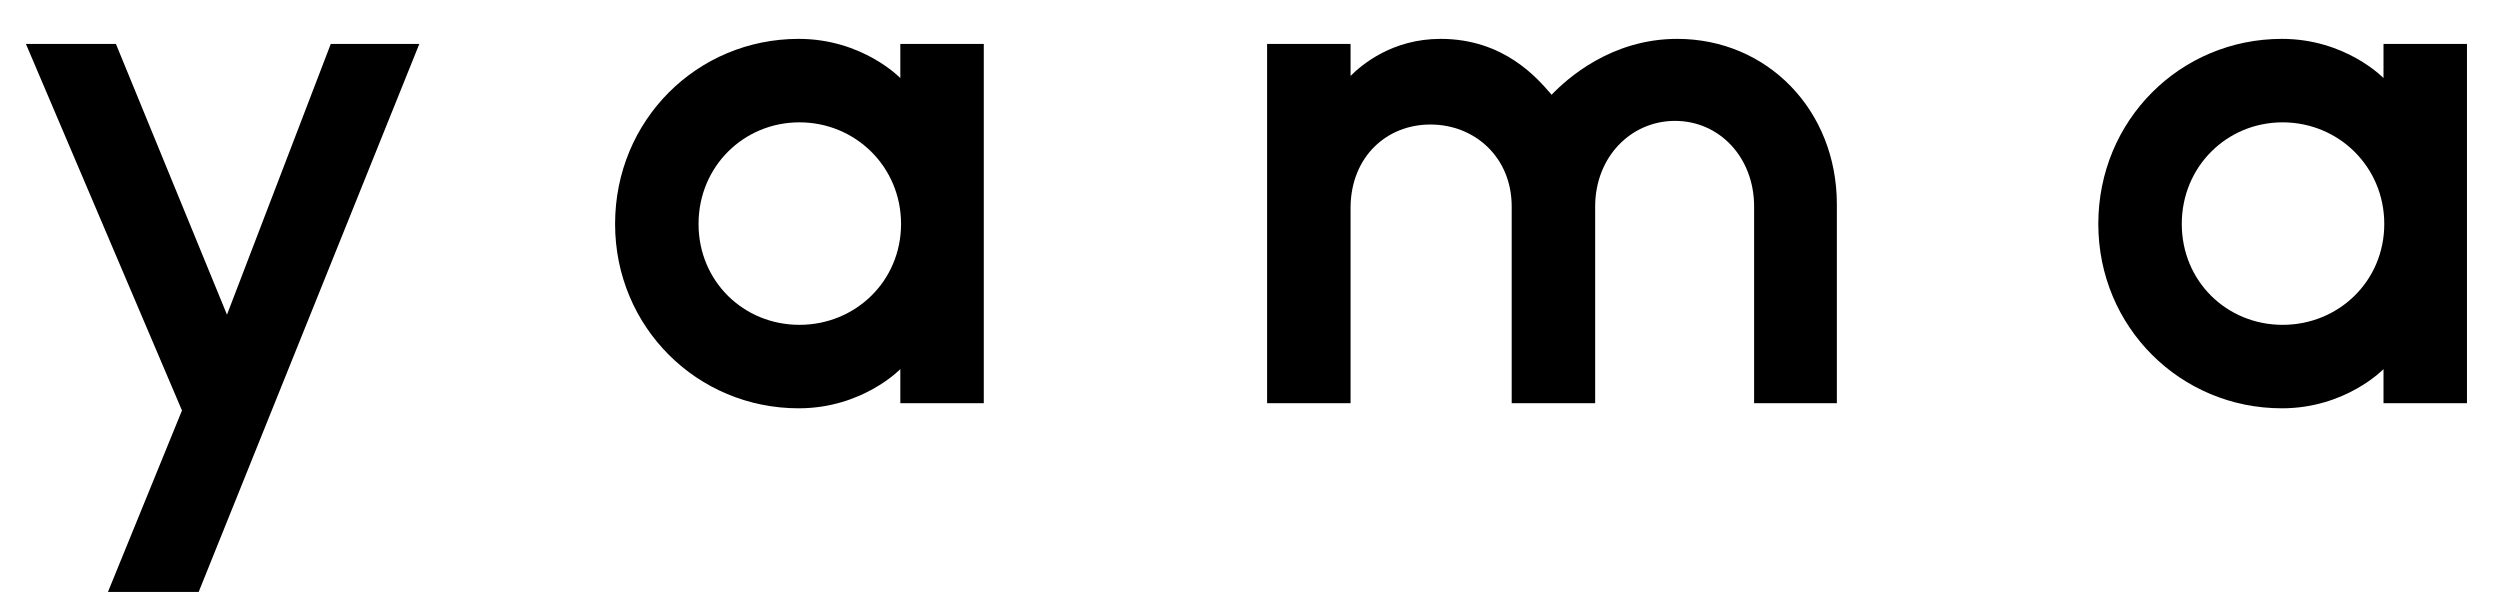
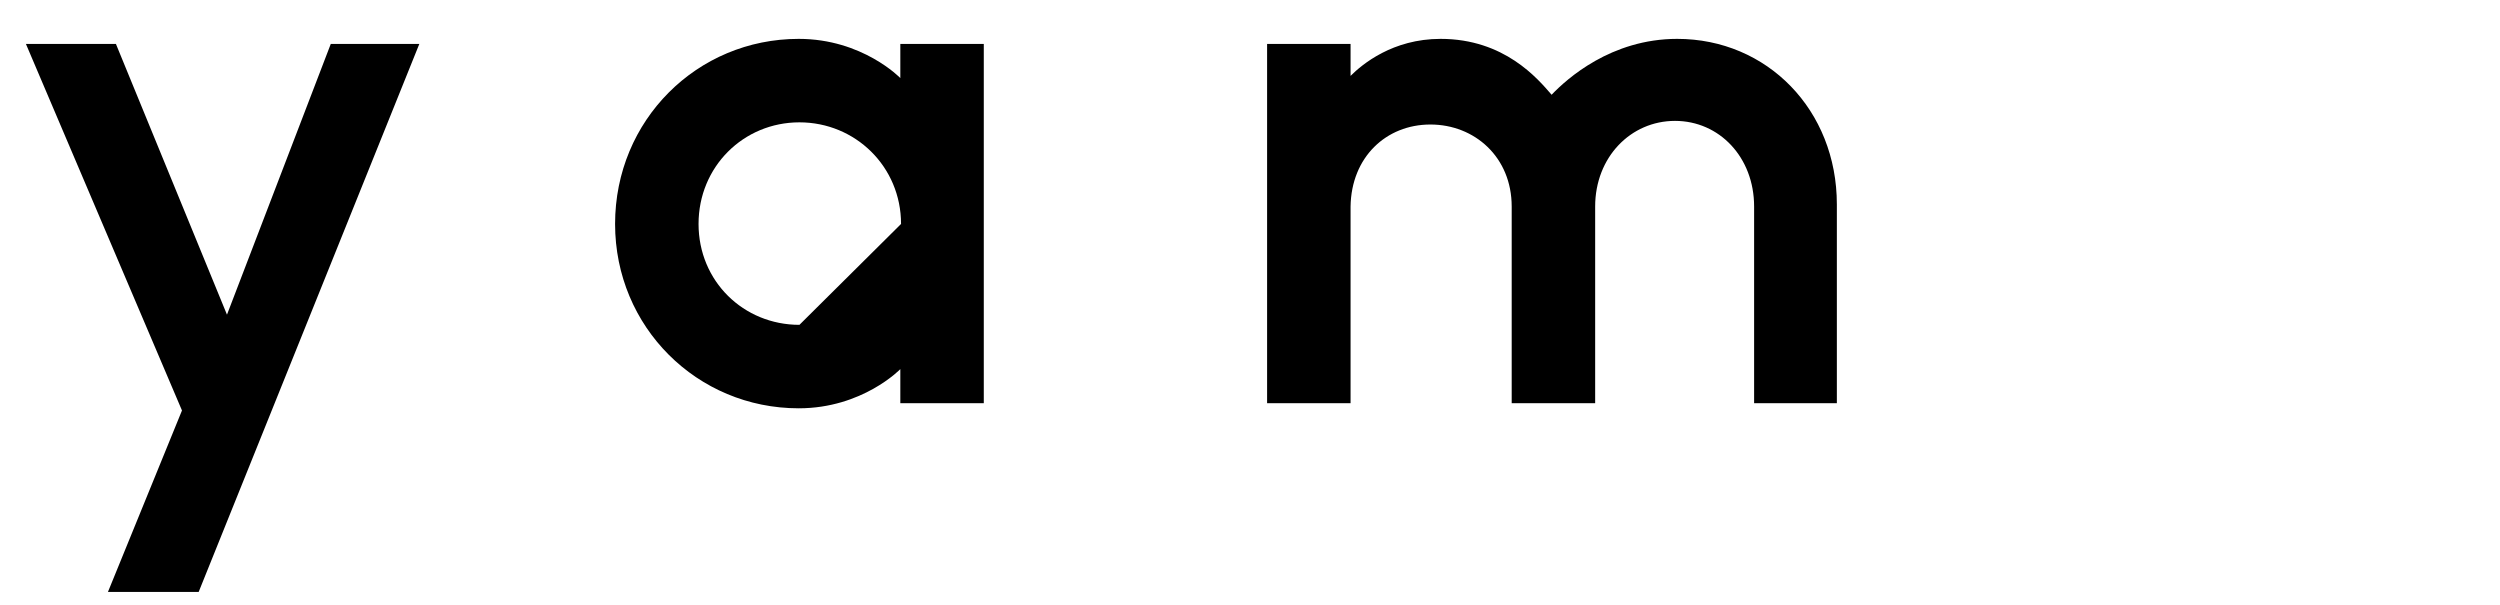
<svg xmlns="http://www.w3.org/2000/svg" width="62" height="15" viewBox="0 0 62 15" fill="none">
  <path d="M2.677 14.68H4.927L10.399 1.09H8.203L5.629 7.804L2.875 1.09H0.643L4.513 10.18L2.677 14.68Z" fill="black" />
-   <path d="M24.398 1.09H22.328V1.936C22.328 1.936 21.392 0.964 19.808 0.964C17.288 0.964 15.254 2.98 15.254 5.554C15.254 8.11 17.288 10.126 19.808 10.126C21.392 10.126 22.328 9.154 22.328 9.154V10H24.398V1.09ZM19.826 8.056C18.44 8.056 17.324 6.976 17.324 5.554C17.324 4.132 18.44 3.034 19.826 3.034C21.212 3.034 22.346 4.132 22.346 5.554C22.346 6.976 21.212 8.056 19.826 8.056Z" fill="black" />
+   <path d="M24.398 1.09H22.328V1.936C22.328 1.936 21.392 0.964 19.808 0.964C17.288 0.964 15.254 2.98 15.254 5.554C15.254 8.11 17.288 10.126 19.808 10.126C21.392 10.126 22.328 9.154 22.328 9.154V10H24.398V1.09ZM19.826 8.056C18.44 8.056 17.324 6.976 17.324 5.554C17.324 4.132 18.44 3.034 19.826 3.034C21.212 3.034 22.346 4.132 22.346 5.554Z" fill="black" />
  <path d="M31.424 10H33.494V5.122C33.512 3.898 34.376 3.088 35.474 3.088C36.572 3.088 37.49 3.898 37.49 5.122V10H39.56V5.122C39.56 3.898 40.442 2.998 41.54 2.998C42.638 2.998 43.502 3.898 43.502 5.122V10H45.554V5.068C45.554 2.728 43.826 0.964 41.594 0.964C39.956 0.964 38.858 1.954 38.48 2.35C38.138 1.954 37.31 0.964 35.726 0.964C34.538 0.964 33.782 1.594 33.494 1.882V1.09H31.424V10Z" fill="black" />
-   <path d="M61.181 1.09H59.111V1.936C59.111 1.936 58.175 0.964 56.592 0.964C54.072 0.964 52.038 2.98 52.038 5.554C52.038 8.11 54.072 10.126 56.592 10.126C58.175 10.126 59.111 9.154 59.111 9.154V10H61.181V1.09ZM56.609 8.056C55.224 8.056 54.108 6.976 54.108 5.554C54.108 4.132 55.224 3.034 56.609 3.034C57.995 3.034 59.13 4.132 59.13 5.554C59.13 6.976 57.995 8.056 56.609 8.056Z" fill="black" />
</svg>